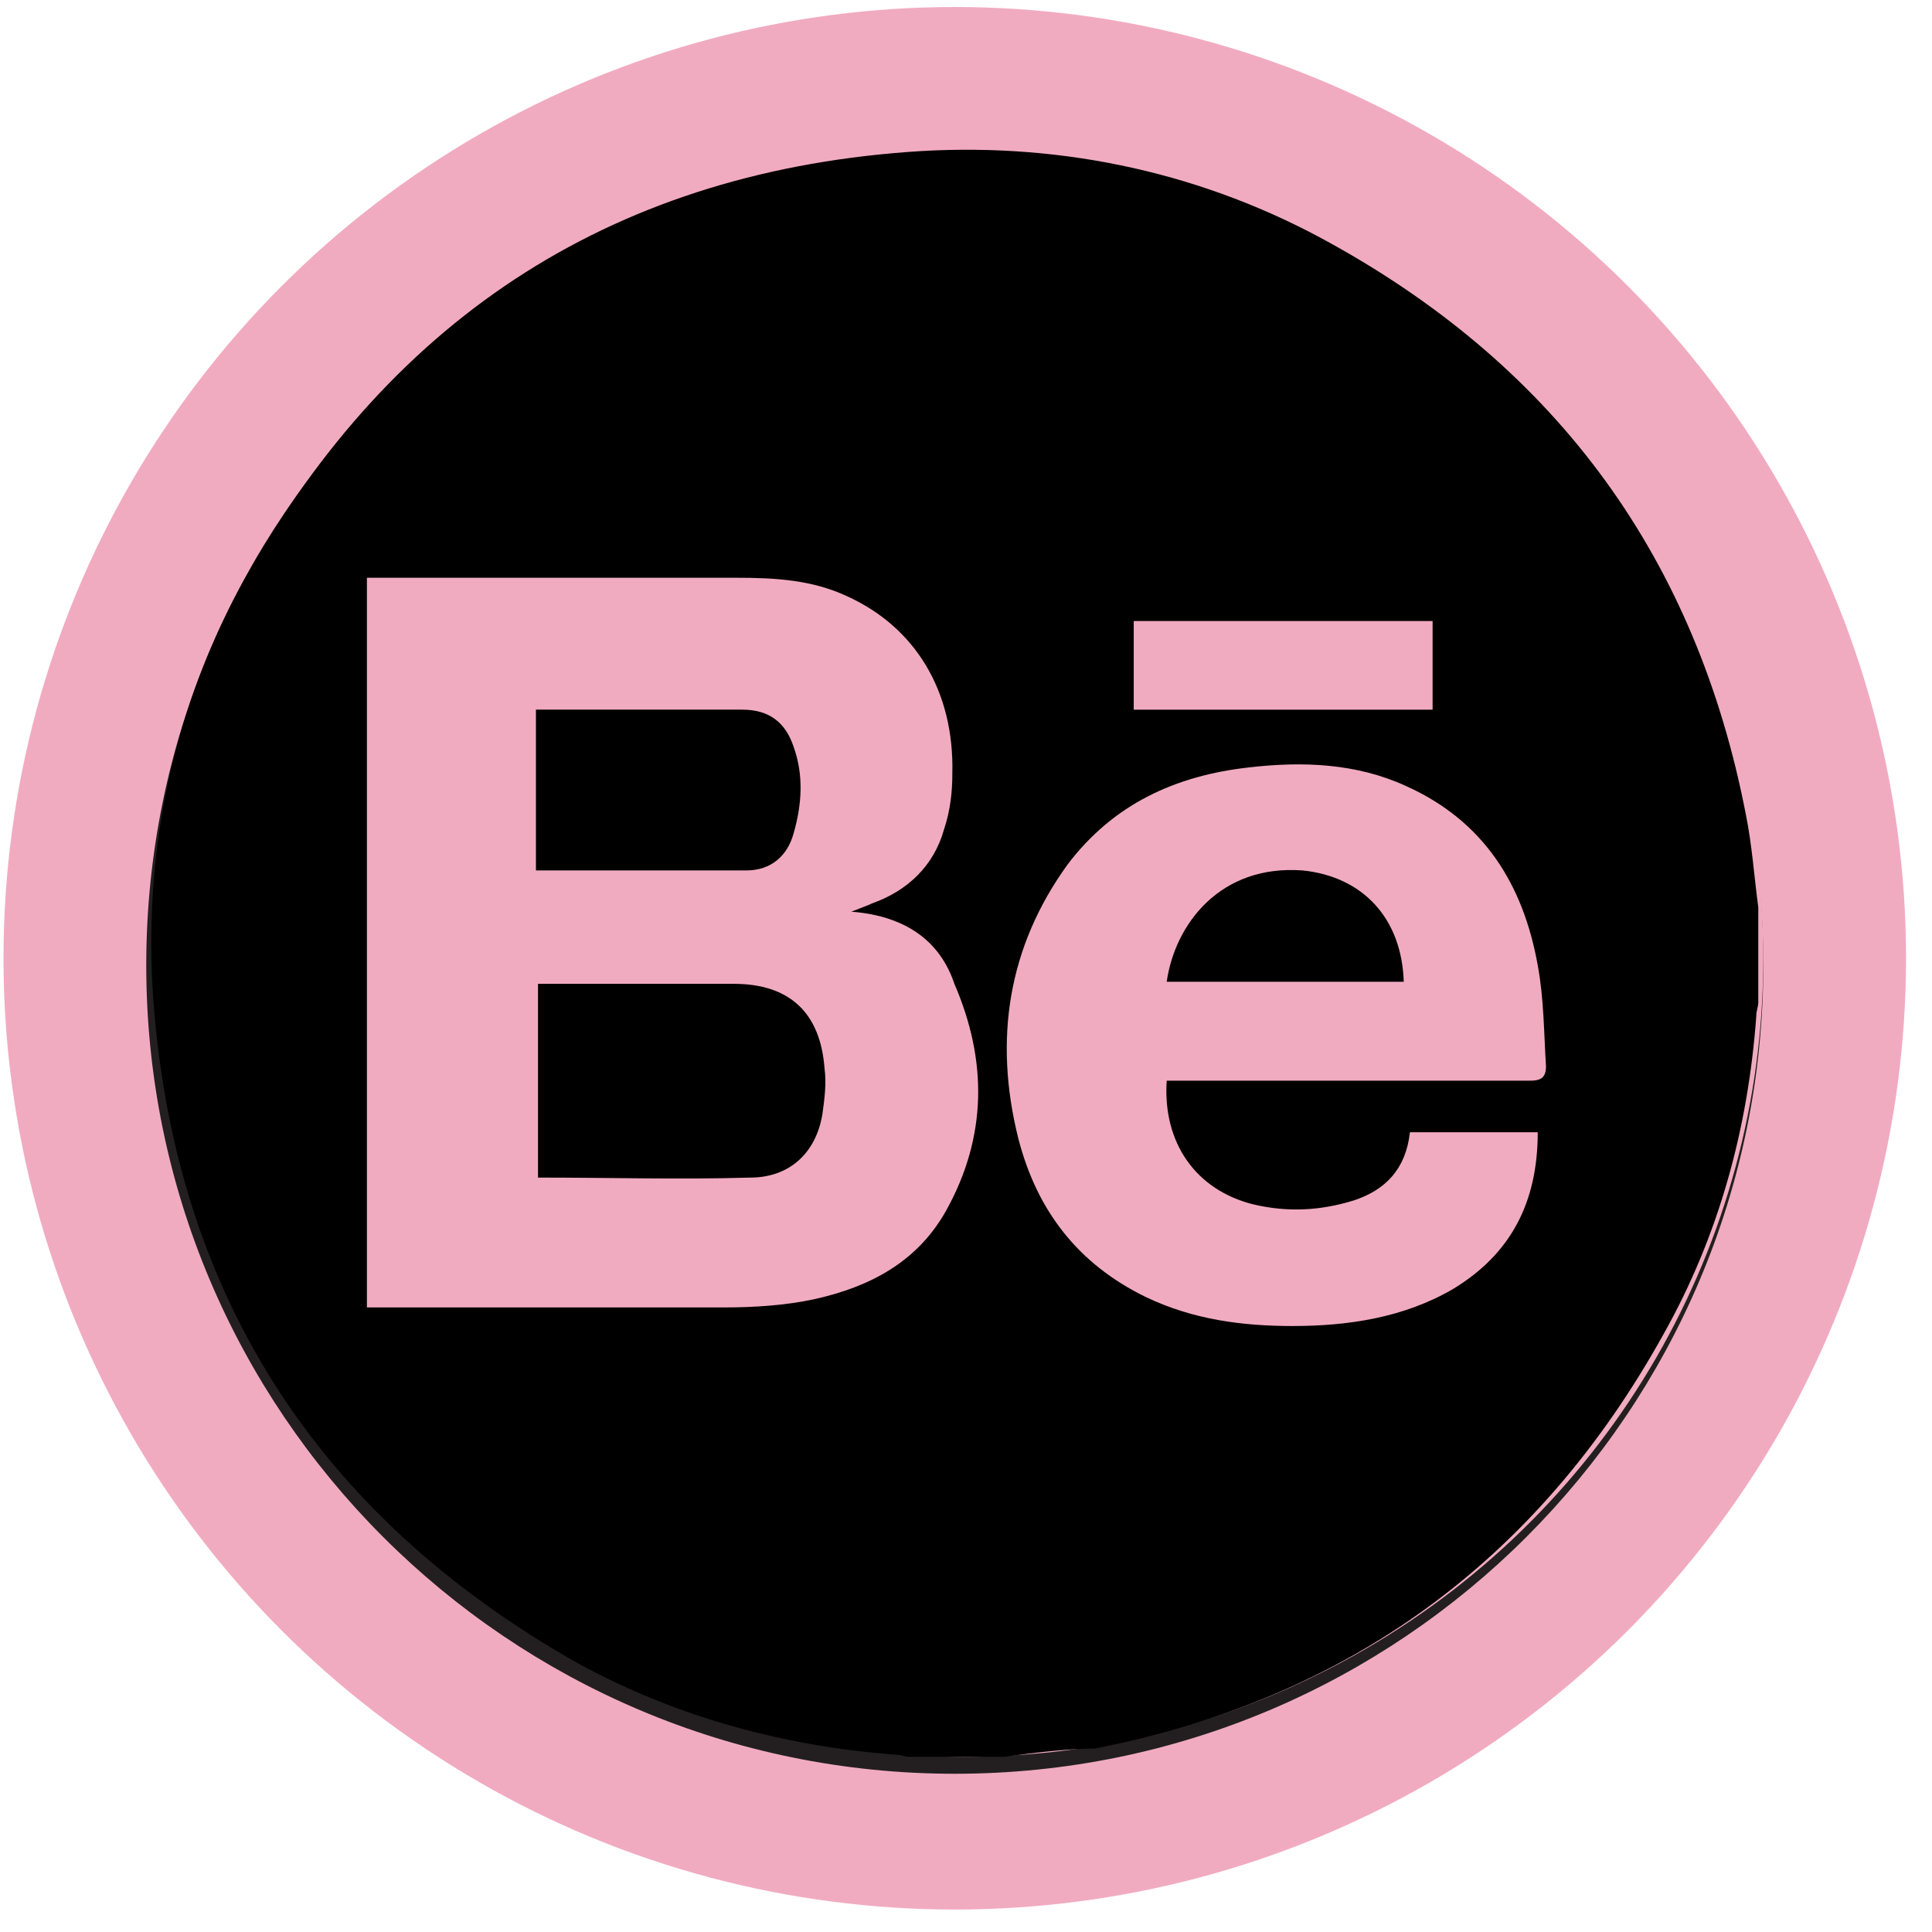
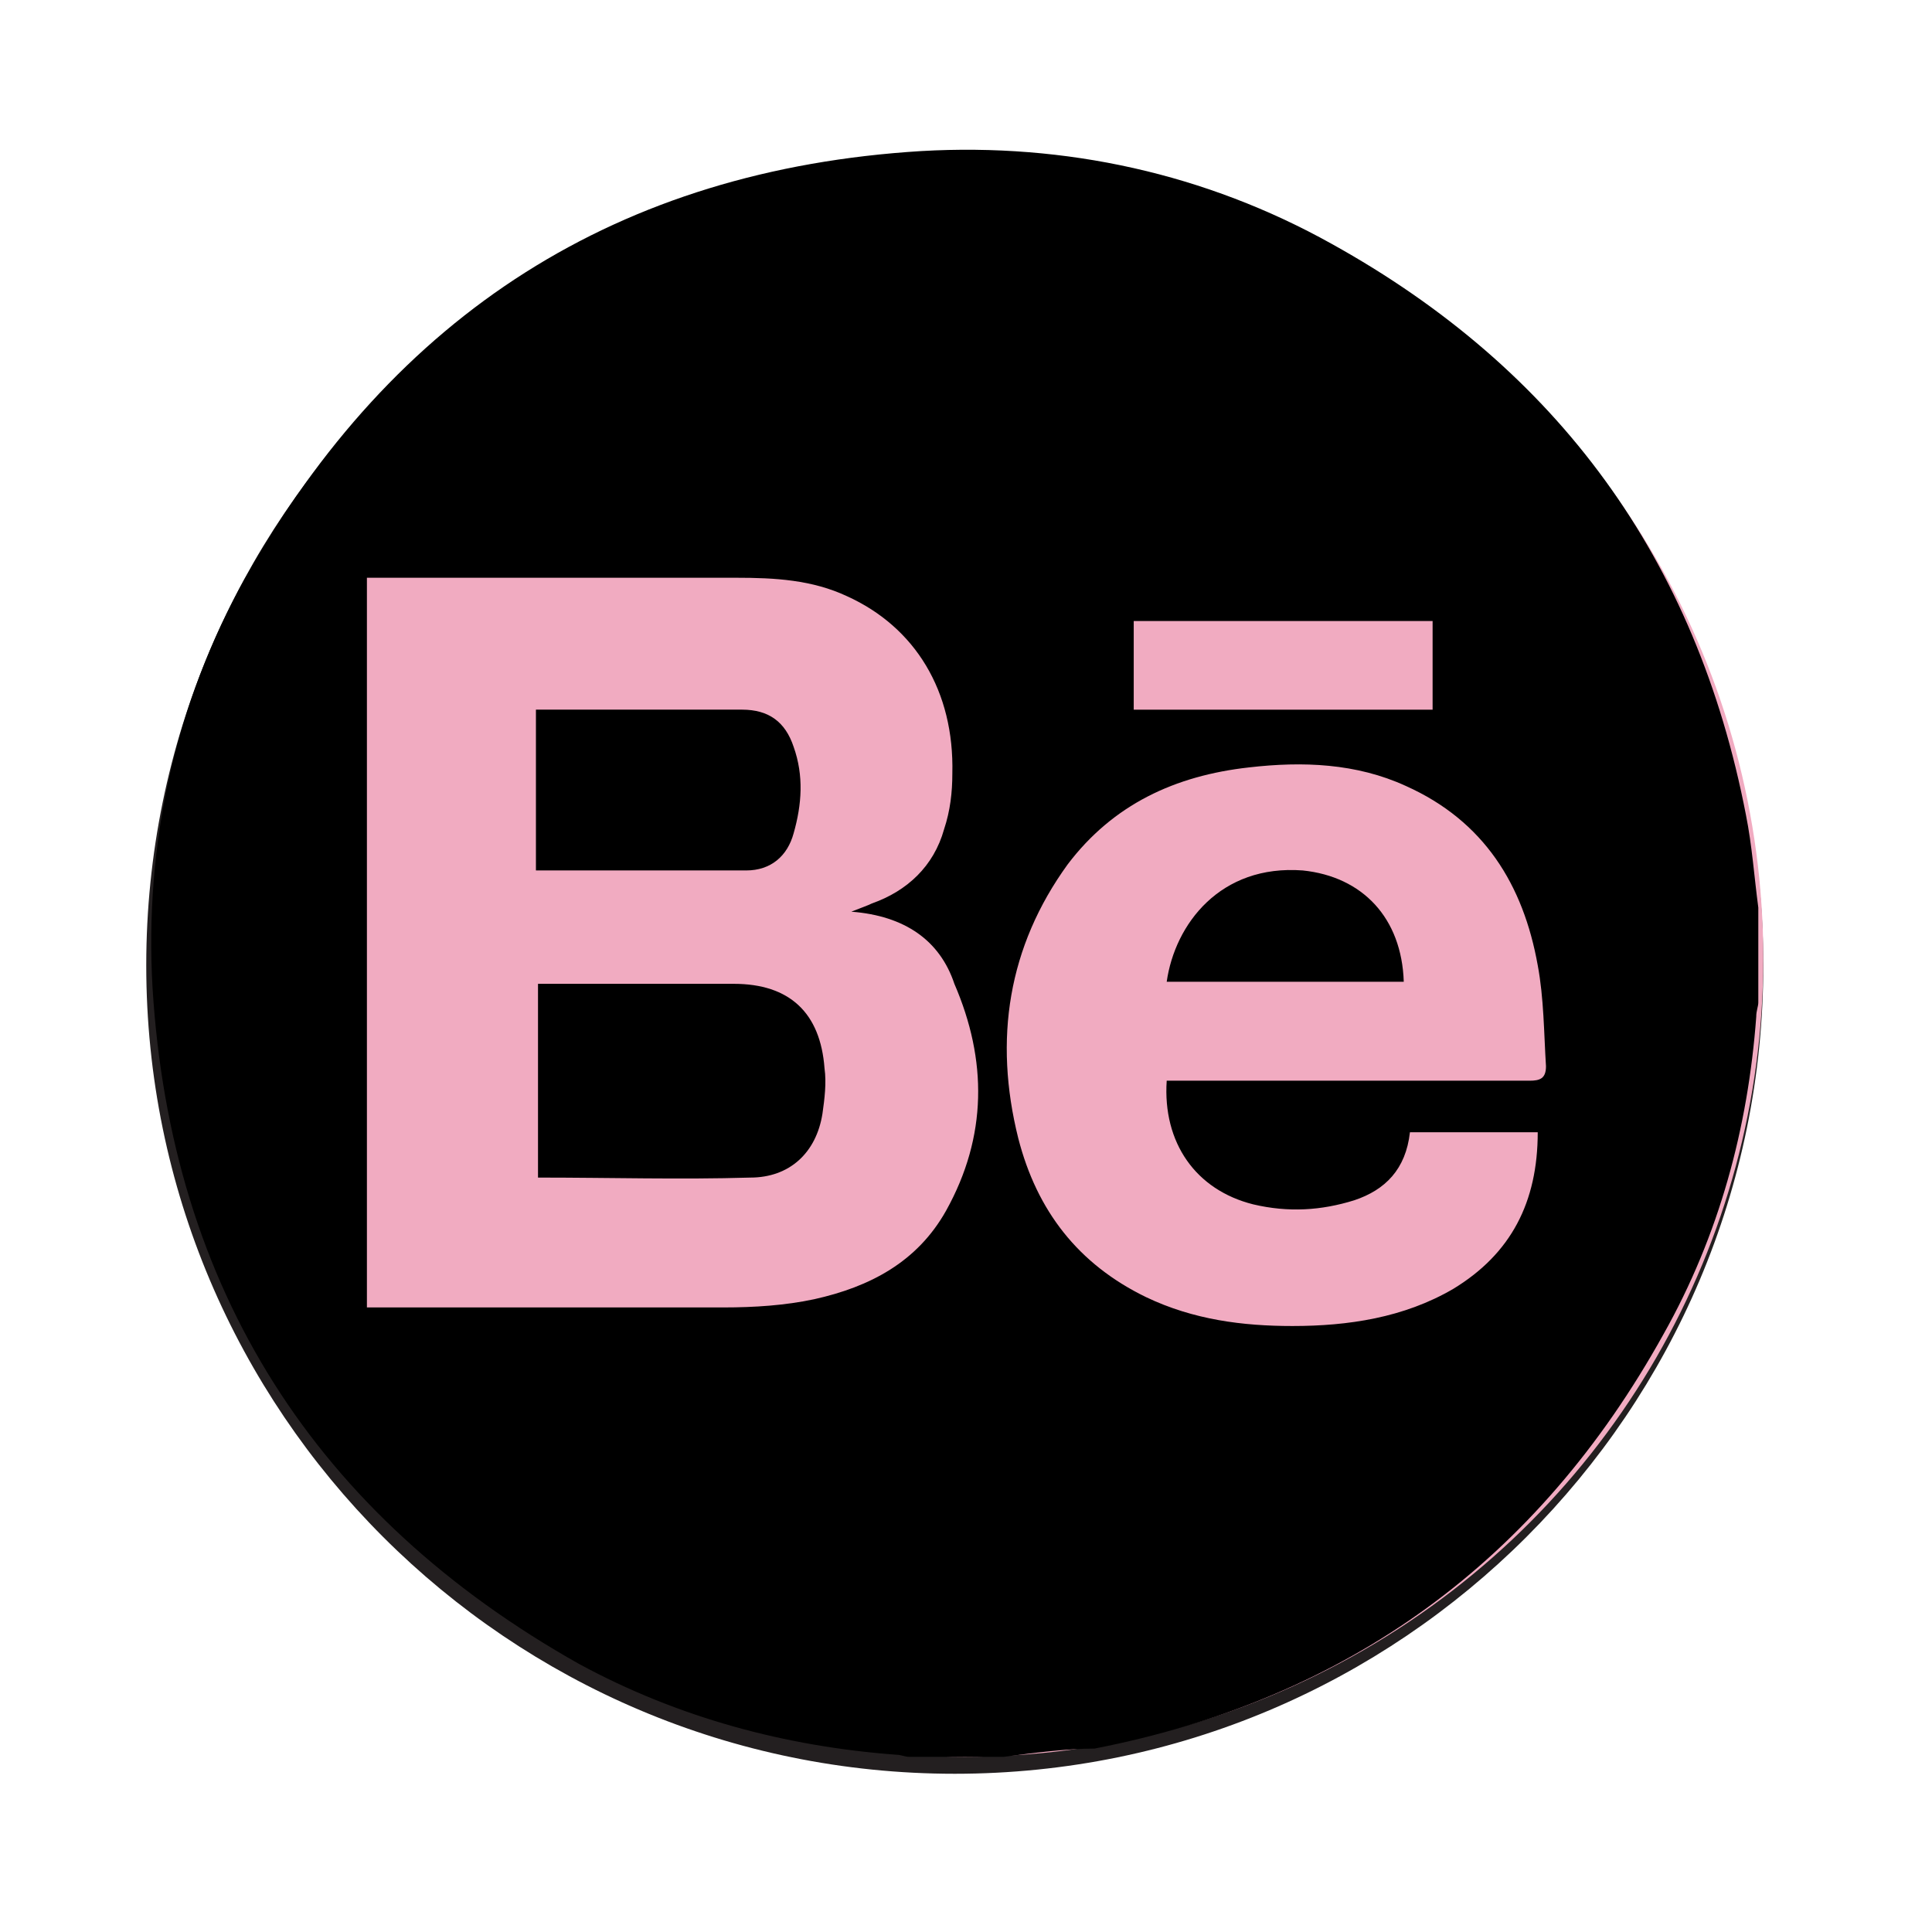
<svg xmlns="http://www.w3.org/2000/svg" width="70" height="70" viewBox="0 0 70 70" fill="none">
-   <circle cx="34.593" cy="34.72" r="34.466" fill="#F1ABC1" />
  <path d="M27.636 17.753L27.636 17.753C25.8 17.836 24.523 18.13 23.398 18.567C22.209 19.014 21.132 19.715 20.243 20.621C19.337 21.511 18.636 22.588 18.188 23.776C17.752 24.902 17.458 26.177 17.374 28.015C17.291 29.82 17.272 30.403 17.272 34.973C17.272 39.543 17.291 40.126 17.374 41.93C17.458 43.766 17.752 45.043 18.188 46.169C18.636 47.357 19.336 48.434 20.241 49.324C21.131 50.23 22.208 50.931 23.396 51.378C24.522 51.815 25.799 52.109 27.635 52.192C29.441 52.275 30.022 52.294 34.593 52.294C39.165 52.294 39.746 52.275 41.552 52.192C43.389 52.109 44.667 51.814 45.793 51.377C48.183 50.453 50.072 48.563 50.998 46.173C51.435 45.046 51.729 43.77 51.812 41.932C51.895 40.126 51.916 39.544 51.916 34.972C51.916 30.4 51.897 29.819 51.815 28.014L51.815 28.013C51.73 26.178 51.438 24.901 51 23.775C50.553 22.587 49.852 21.51 48.947 20.62C48.057 19.714 46.98 19.013 45.791 18.566C44.666 18.13 43.39 17.836 41.553 17.753C39.747 17.67 39.166 17.651 34.595 17.651C30.023 17.651 29.442 17.671 27.636 17.753ZM5.799 34.973C5.799 19.073 18.694 6.179 34.593 6.179C50.493 6.179 63.388 19.073 63.388 34.973C63.388 50.873 50.493 63.767 34.593 63.767C18.694 63.767 5.799 50.873 5.799 34.973Z" fill="black" stroke="#231F20" />
  <circle cx="34.955" cy="34.721" r="28.932" fill="#F1ABC1" />
  <path d="M36.372 63.653C35.252 63.653 34.131 63.653 32.936 63.653C32.787 63.653 32.638 63.578 32.488 63.578C28.455 63.279 24.572 62.234 20.987 60.292C11.427 54.915 6.199 46.699 5.527 35.795C5.228 30.567 6.348 25.489 8.888 20.933C14.265 11.373 22.406 6.145 33.384 5.473C38.612 5.174 43.691 6.294 48.247 8.834C56.462 13.39 61.466 20.261 63.258 29.522C63.483 30.642 63.557 31.762 63.707 32.883C63.707 34.003 63.707 35.123 63.707 36.318C63.707 36.467 63.632 36.617 63.632 36.841C63.333 40.874 62.288 44.758 60.271 48.342C55.715 56.558 48.844 61.562 39.658 63.354C38.687 63.354 37.492 63.504 36.372 63.653ZM30.845 33.032C31.218 32.883 31.442 32.808 31.592 32.733C32.861 32.285 33.832 31.389 34.206 30.044C34.43 29.372 34.505 28.7 34.505 28.028C34.579 25.041 33.16 22.725 30.696 21.605C29.426 21.008 28.082 20.933 26.663 20.933C22.406 20.933 18.148 20.933 13.891 20.933C13.742 20.933 13.518 20.933 13.294 20.933C13.294 29.746 13.294 38.559 13.294 47.371C13.593 47.371 13.817 47.371 14.041 47.371C18.074 47.371 22.181 47.371 26.215 47.371C27.335 47.371 28.455 47.297 29.501 47.073C31.517 46.625 33.235 45.728 34.281 43.861C35.774 41.173 35.774 38.409 34.579 35.646C34.056 34.078 32.787 33.181 30.845 33.032ZM42.272 39.156C42.571 39.156 42.795 39.156 43.019 39.156C47.126 39.156 51.309 39.156 55.416 39.156C55.79 39.156 56.014 39.081 56.014 38.633C55.939 37.438 55.939 36.169 55.715 34.974C55.193 32.061 53.773 29.746 50.935 28.476C49.143 27.654 47.201 27.58 45.259 27.804C42.571 28.103 40.33 29.148 38.687 31.314C36.521 34.301 35.998 37.662 36.895 41.247C37.567 43.861 39.06 45.803 41.525 46.998C43.243 47.82 45.035 48.044 46.828 48.044C48.844 48.044 50.861 47.745 52.653 46.699C54.744 45.43 55.715 43.562 55.715 41.023C54.894 41.023 54.147 41.023 53.4 41.023C52.653 41.023 51.832 41.023 51.085 41.023C50.935 42.368 50.188 43.114 49.068 43.488C47.873 43.861 46.678 43.936 45.409 43.637C43.318 43.114 42.123 41.397 42.272 39.156ZM41.077 25.713C44.736 25.713 48.321 25.713 51.906 25.713C51.906 24.592 51.906 23.547 51.906 22.501C48.247 22.501 44.662 22.501 41.077 22.501C41.077 23.622 41.077 24.667 41.077 25.713Z" fill="black" />
  <path d="M19.493 42.666C19.493 40.351 19.493 38.036 19.493 35.646C19.717 35.646 19.941 35.646 20.09 35.646C22.256 35.646 24.422 35.646 26.588 35.646C28.604 35.646 29.725 36.692 29.874 38.708C29.949 39.231 29.874 39.828 29.799 40.351C29.575 41.77 28.604 42.666 27.185 42.666C24.646 42.741 22.107 42.666 19.493 42.666Z" fill="black" />
-   <path d="M19.418 25.712C20.763 25.712 22.107 25.712 23.451 25.712C24.572 25.712 25.692 25.712 26.887 25.712C27.858 25.712 28.455 26.16 28.754 27.057C29.127 28.102 29.053 29.148 28.754 30.194C28.53 31.015 27.932 31.538 27.036 31.538C25.468 31.538 23.974 31.538 22.406 31.538C21.435 31.538 20.464 31.538 19.418 31.538C19.418 29.596 19.418 27.654 19.418 25.712Z" fill="black" />
+   <path d="M19.418 25.712C20.763 25.712 22.107 25.712 23.451 25.712C24.572 25.712 25.692 25.712 26.887 25.712C27.858 25.712 28.455 26.16 28.754 27.057C29.127 28.102 29.053 29.148 28.754 30.194C28.53 31.015 27.932 31.538 27.036 31.538C21.435 31.538 20.464 31.538 19.418 31.538C19.418 29.596 19.418 27.654 19.418 25.712Z" fill="black" />
  <path d="M50.861 35.571C47.948 35.571 45.11 35.571 42.272 35.571C42.571 33.48 44.214 31.314 47.201 31.538C49.367 31.762 50.786 33.256 50.861 35.571Z" fill="black" />
</svg>